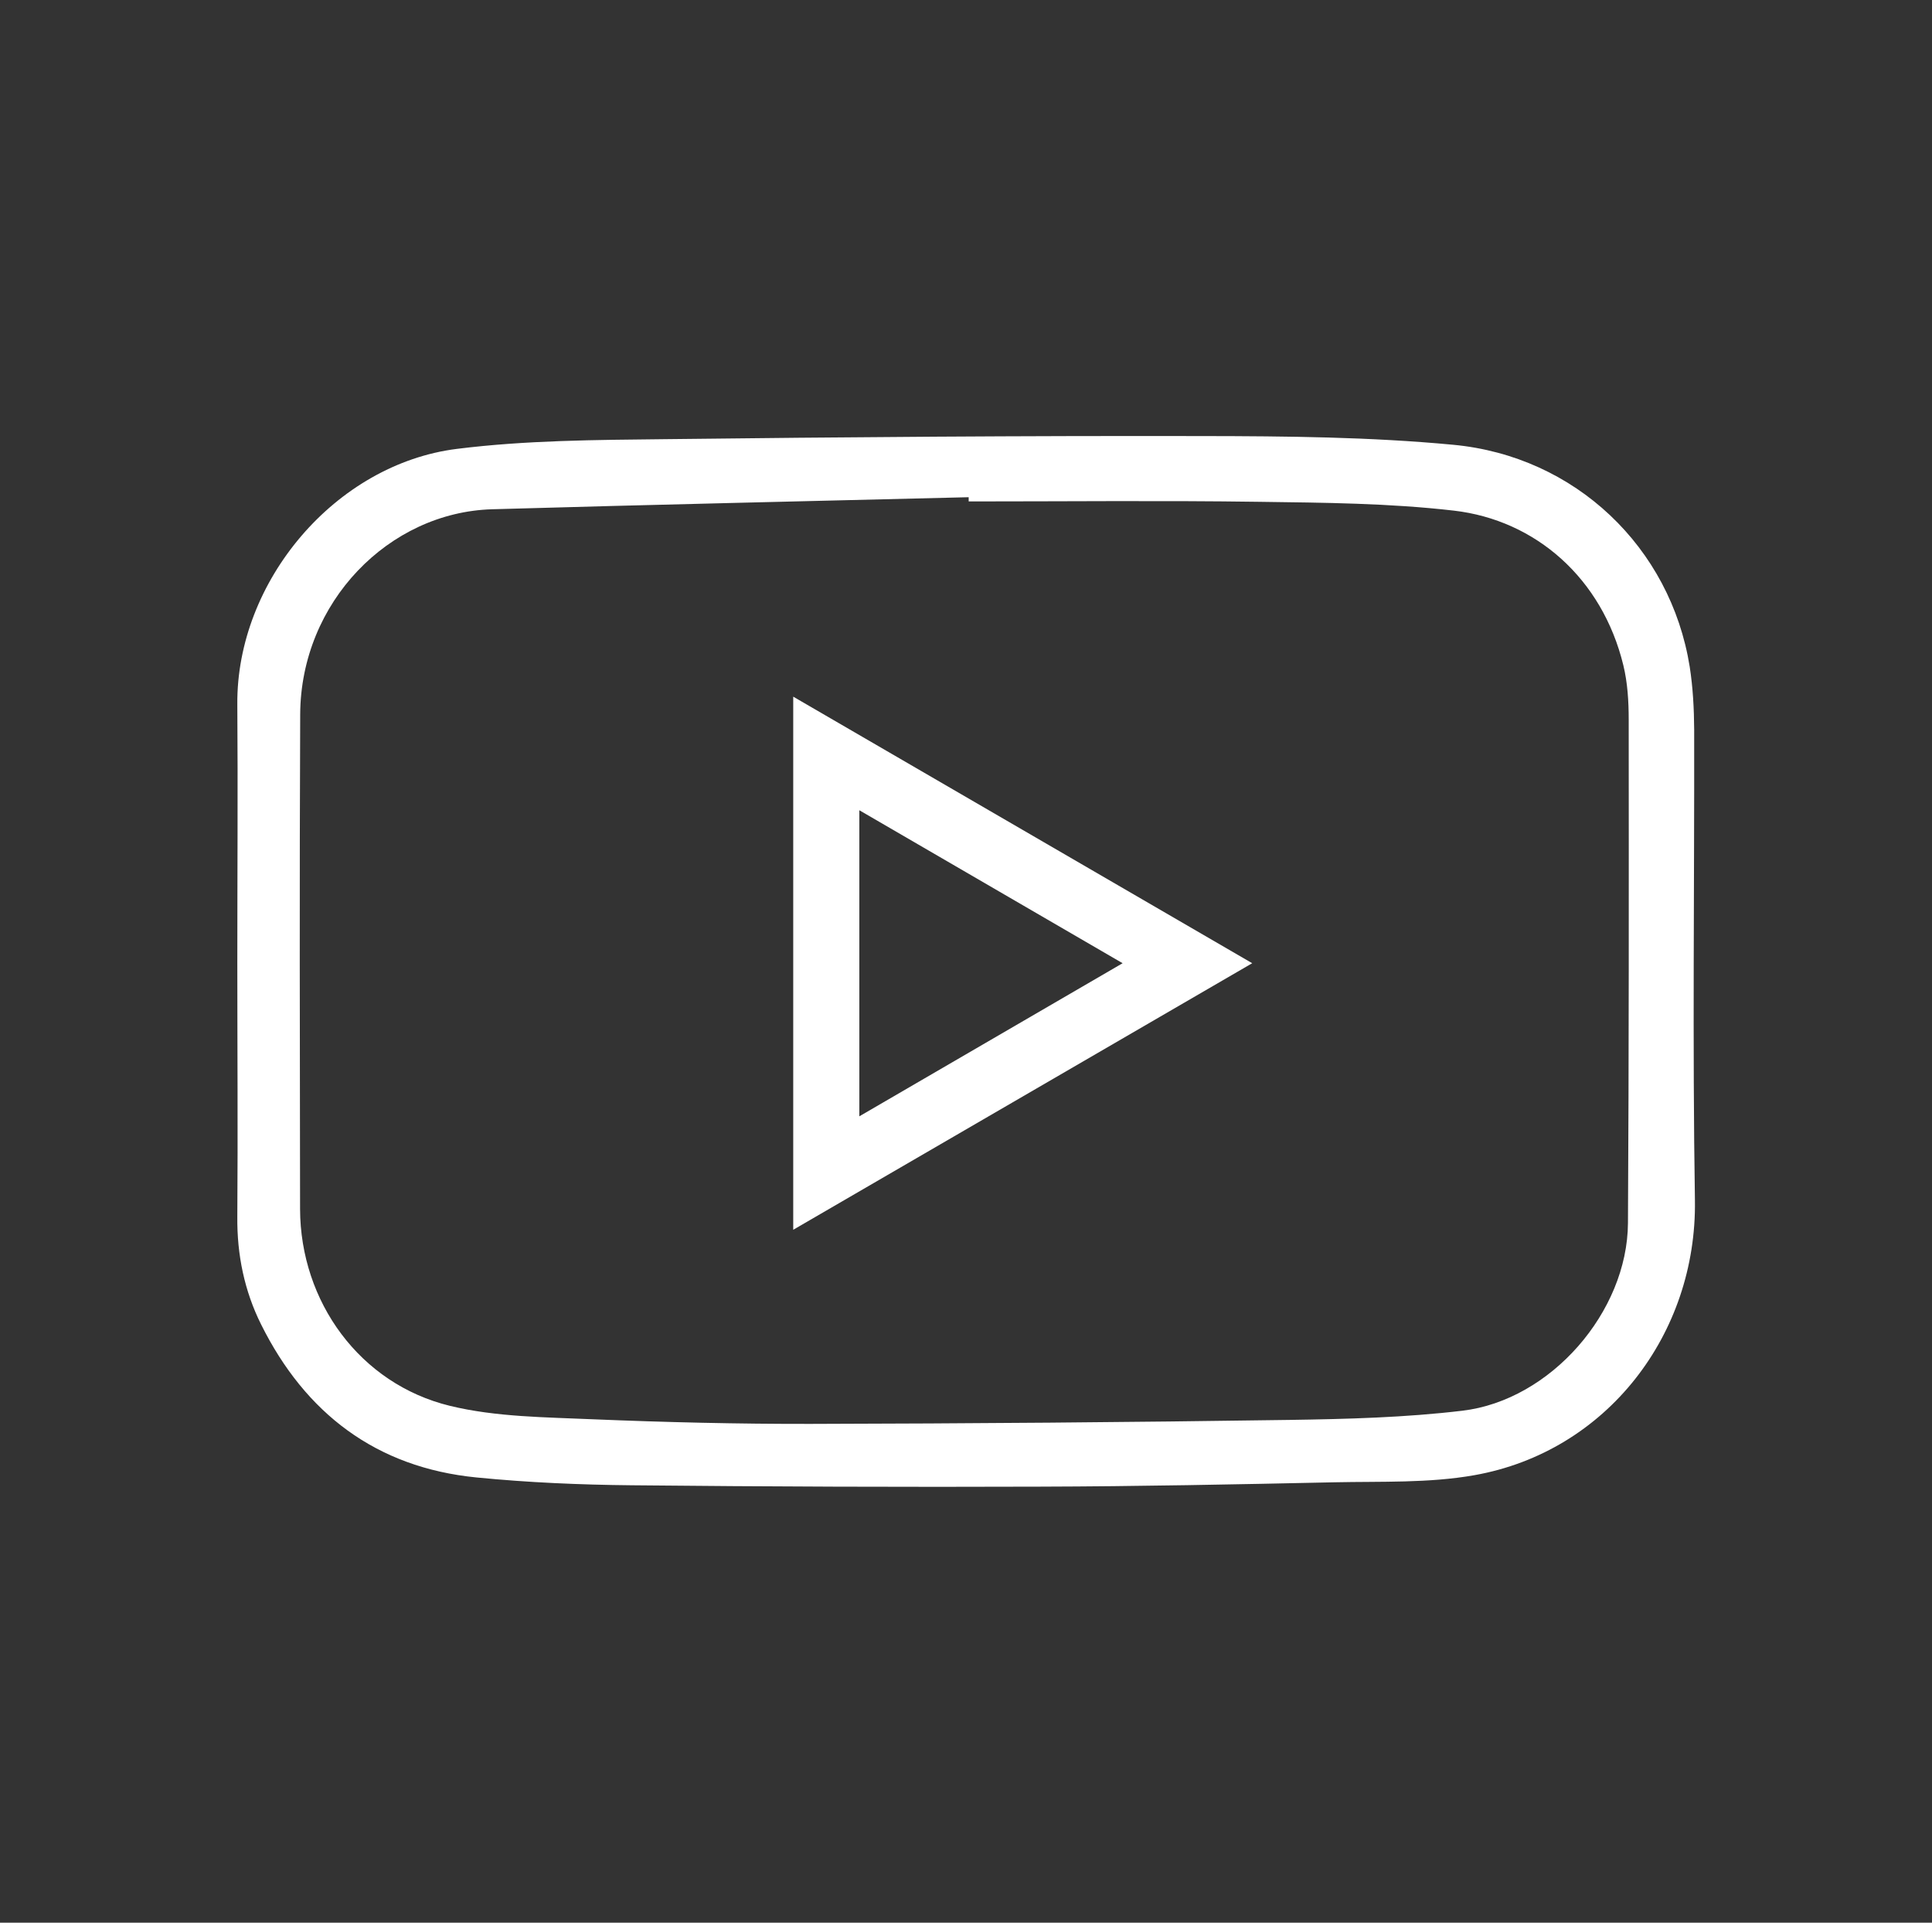
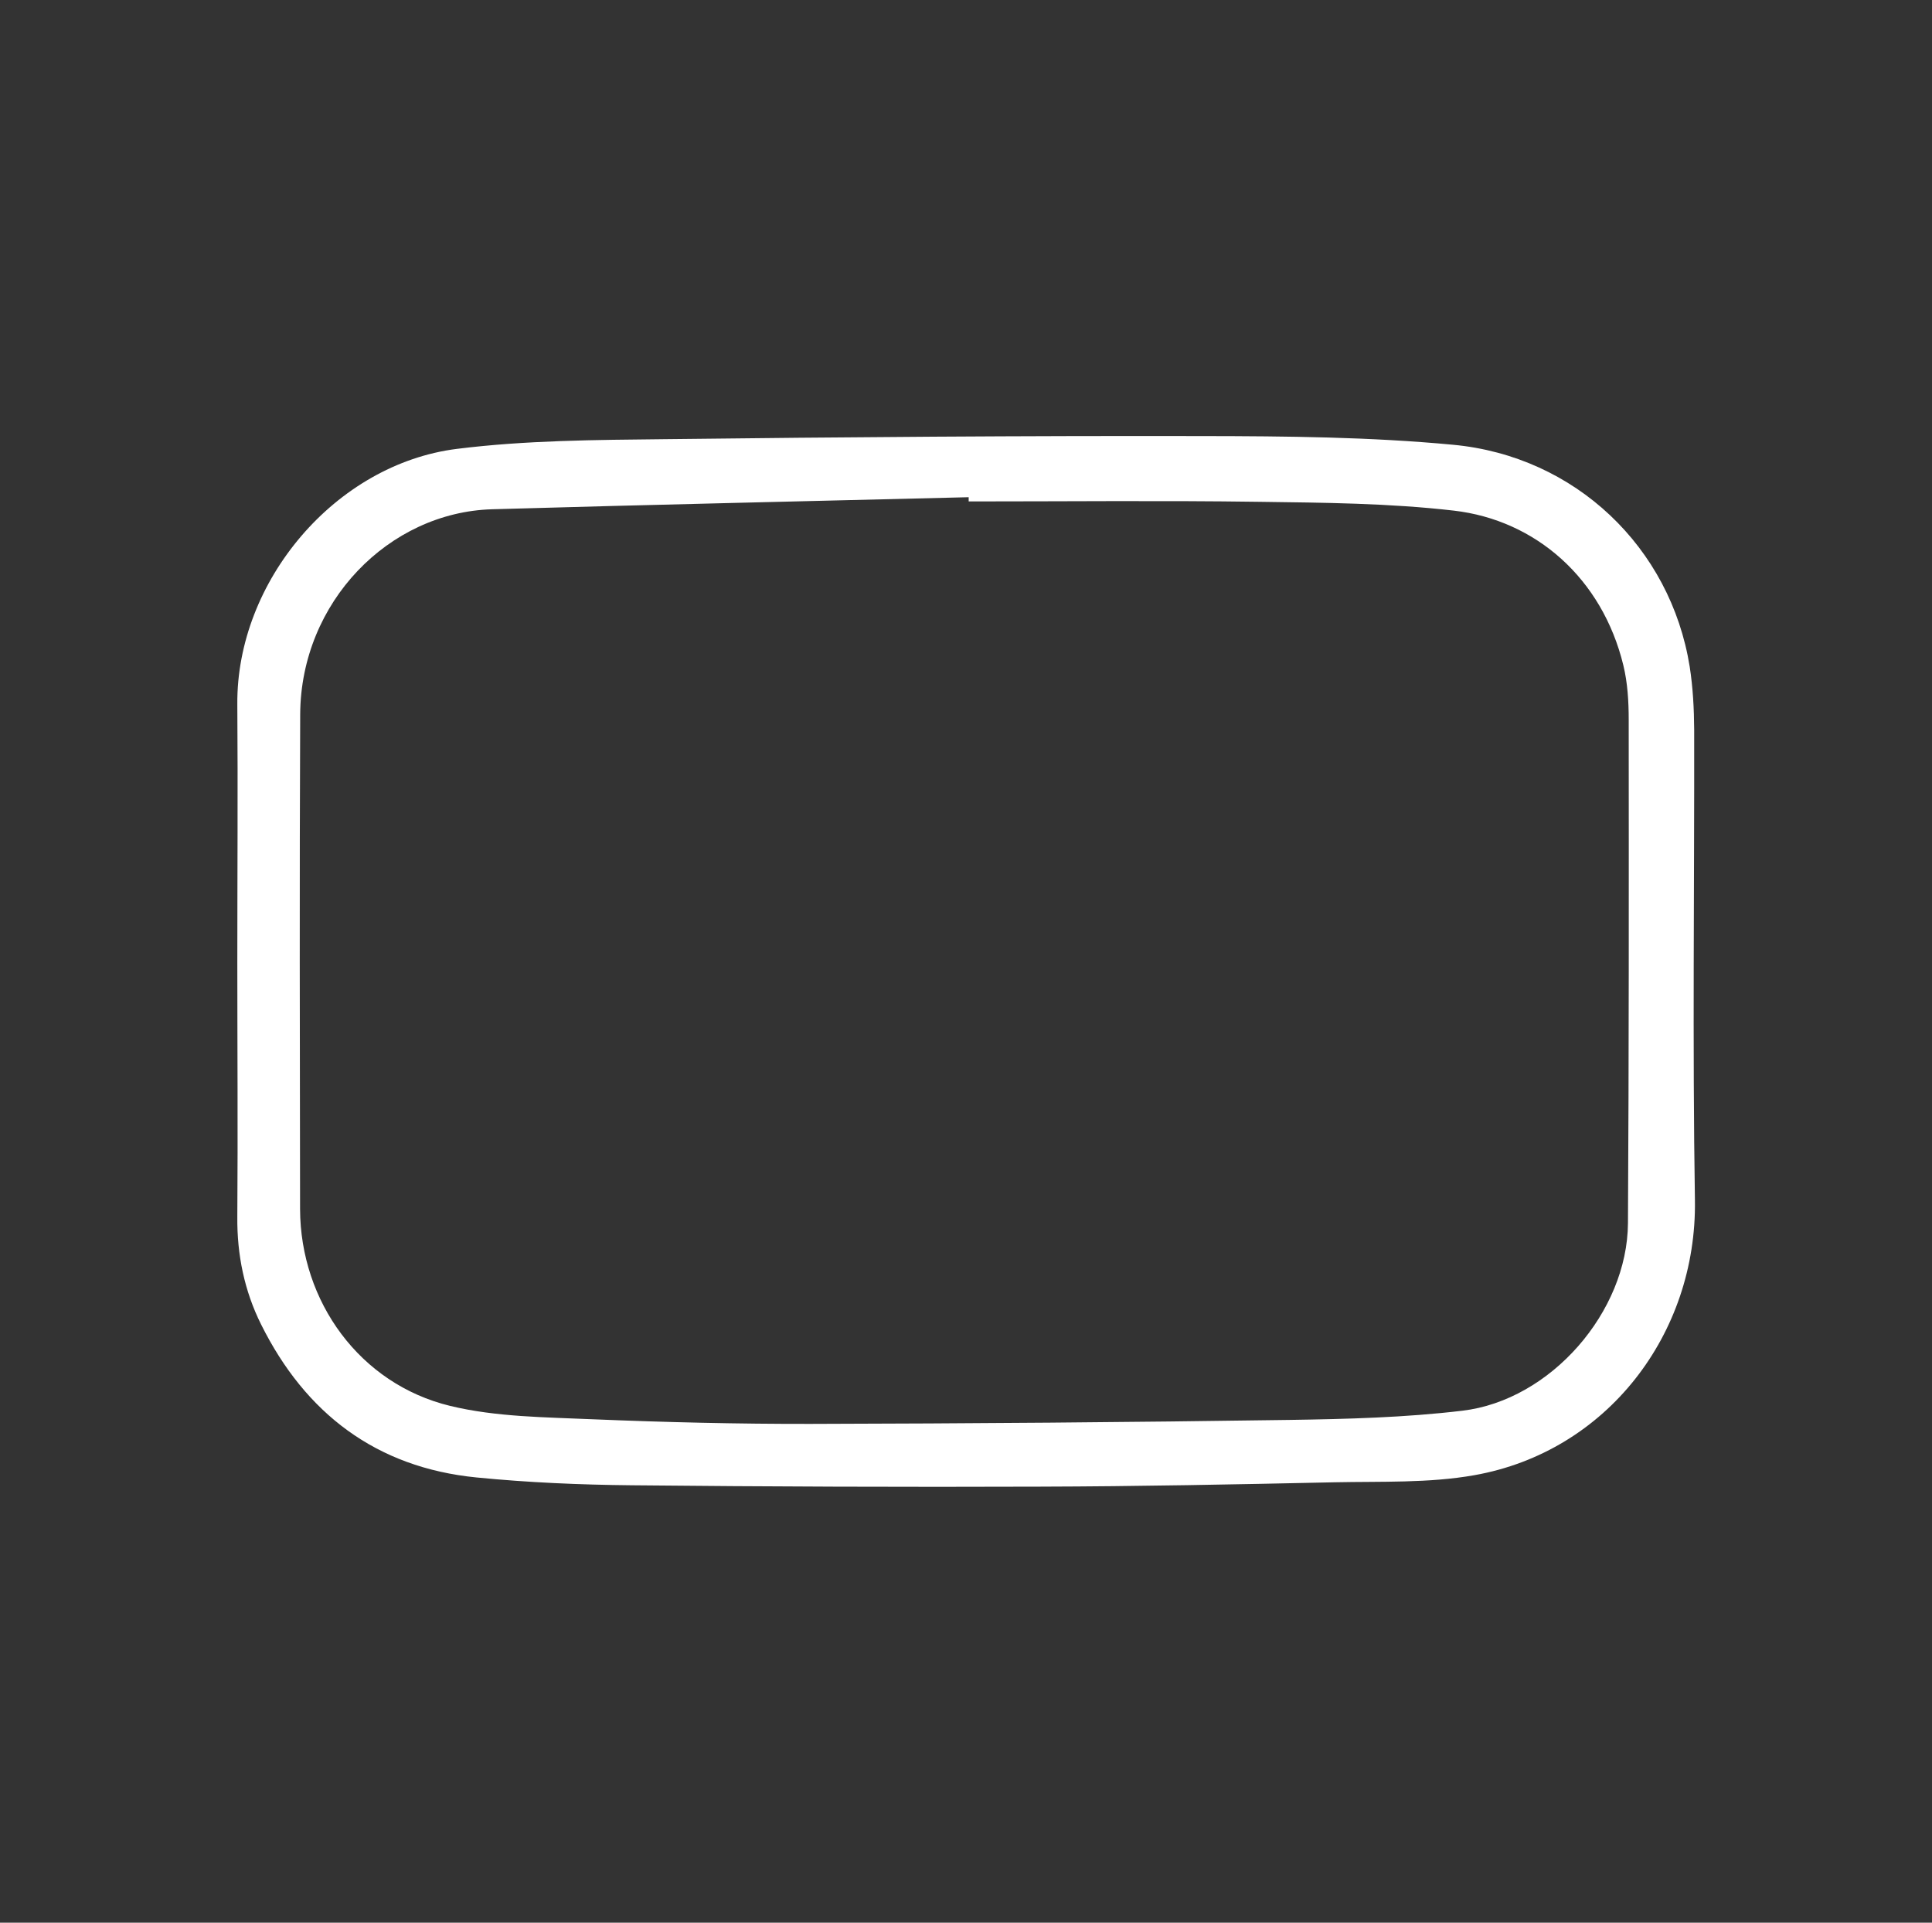
<svg xmlns="http://www.w3.org/2000/svg" id="Ebene_1" viewBox="0 0 155.49 154.72">
  <rect x="0" y="0" width="155.49" height="154.72" fill="#333333" stroke="none" />
  <defs>
    <style>.cls-1{fill:#FFF;}</style>
  </defs>
  <path class="cls-1" d="m19.1,77.38c0-6.9.05-13.8,0-20.7-.08-9.92,7.91-19.34,17.68-20.56,5.52-.69,11.15-.72,16.73-.78,14.44-.17,28.88-.28,43.33-.25,6.7.01,13.44.07,20.11.7,9.83.92,17.5,8.25,19.04,17.86.26,1.67.35,3.38.36,5.08.02,12.62-.14,25.24.06,37.86.16,10.74-7.07,20.23-17.76,22.12-3.67.65-7.5.49-11.26.57-7.9.17-15.79.33-23.69.35-10.95.04-21.9,0-32.86-.11-4.17-.04-8.35-.22-12.5-.63-8.07-.8-13.77-5.16-17.33-12.32-1.34-2.69-1.94-5.6-1.91-8.65.05-6.84,0-13.68,0-20.52h0Zm58.86-37.03v-.34c-12.79.32-25.57.6-38.35.97-8.3.24-15.4,7.46-15.45,16.49-.06,13.27-.03,26.54-.01,39.82.02,7.46,4.82,14.08,12.07,15.84,3.71.9,7.67.91,11.52,1.08,5.82.24,11.66.38,17.49.37,12.85-.03,25.71-.13,38.56-.32,4.64-.07,9.3-.19,13.9-.74,7.11-.84,13.29-7.95,13.33-15.1.08-13.51.07-27.02.06-40.52,0-1.46-.09-2.96-.43-4.36-1.7-7-7.06-11.69-13.64-12.45-5.19-.6-10.45-.64-15.68-.71-7.79-.11-15.58-.03-23.37-.03h0Z" />
-   <path class="cls-1" d="m100.78,77.51c-12.42,7.21-24.57,14.27-36.94,21.45v-42.9c12.35,7.17,24.54,14.25,36.94,21.45h0Zm-31.62-12.31v24.63c7.08-4.12,14.01-8.15,21.19-12.32-7.22-4.19-14.08-8.18-21.19-12.31h0Z" />
</svg>